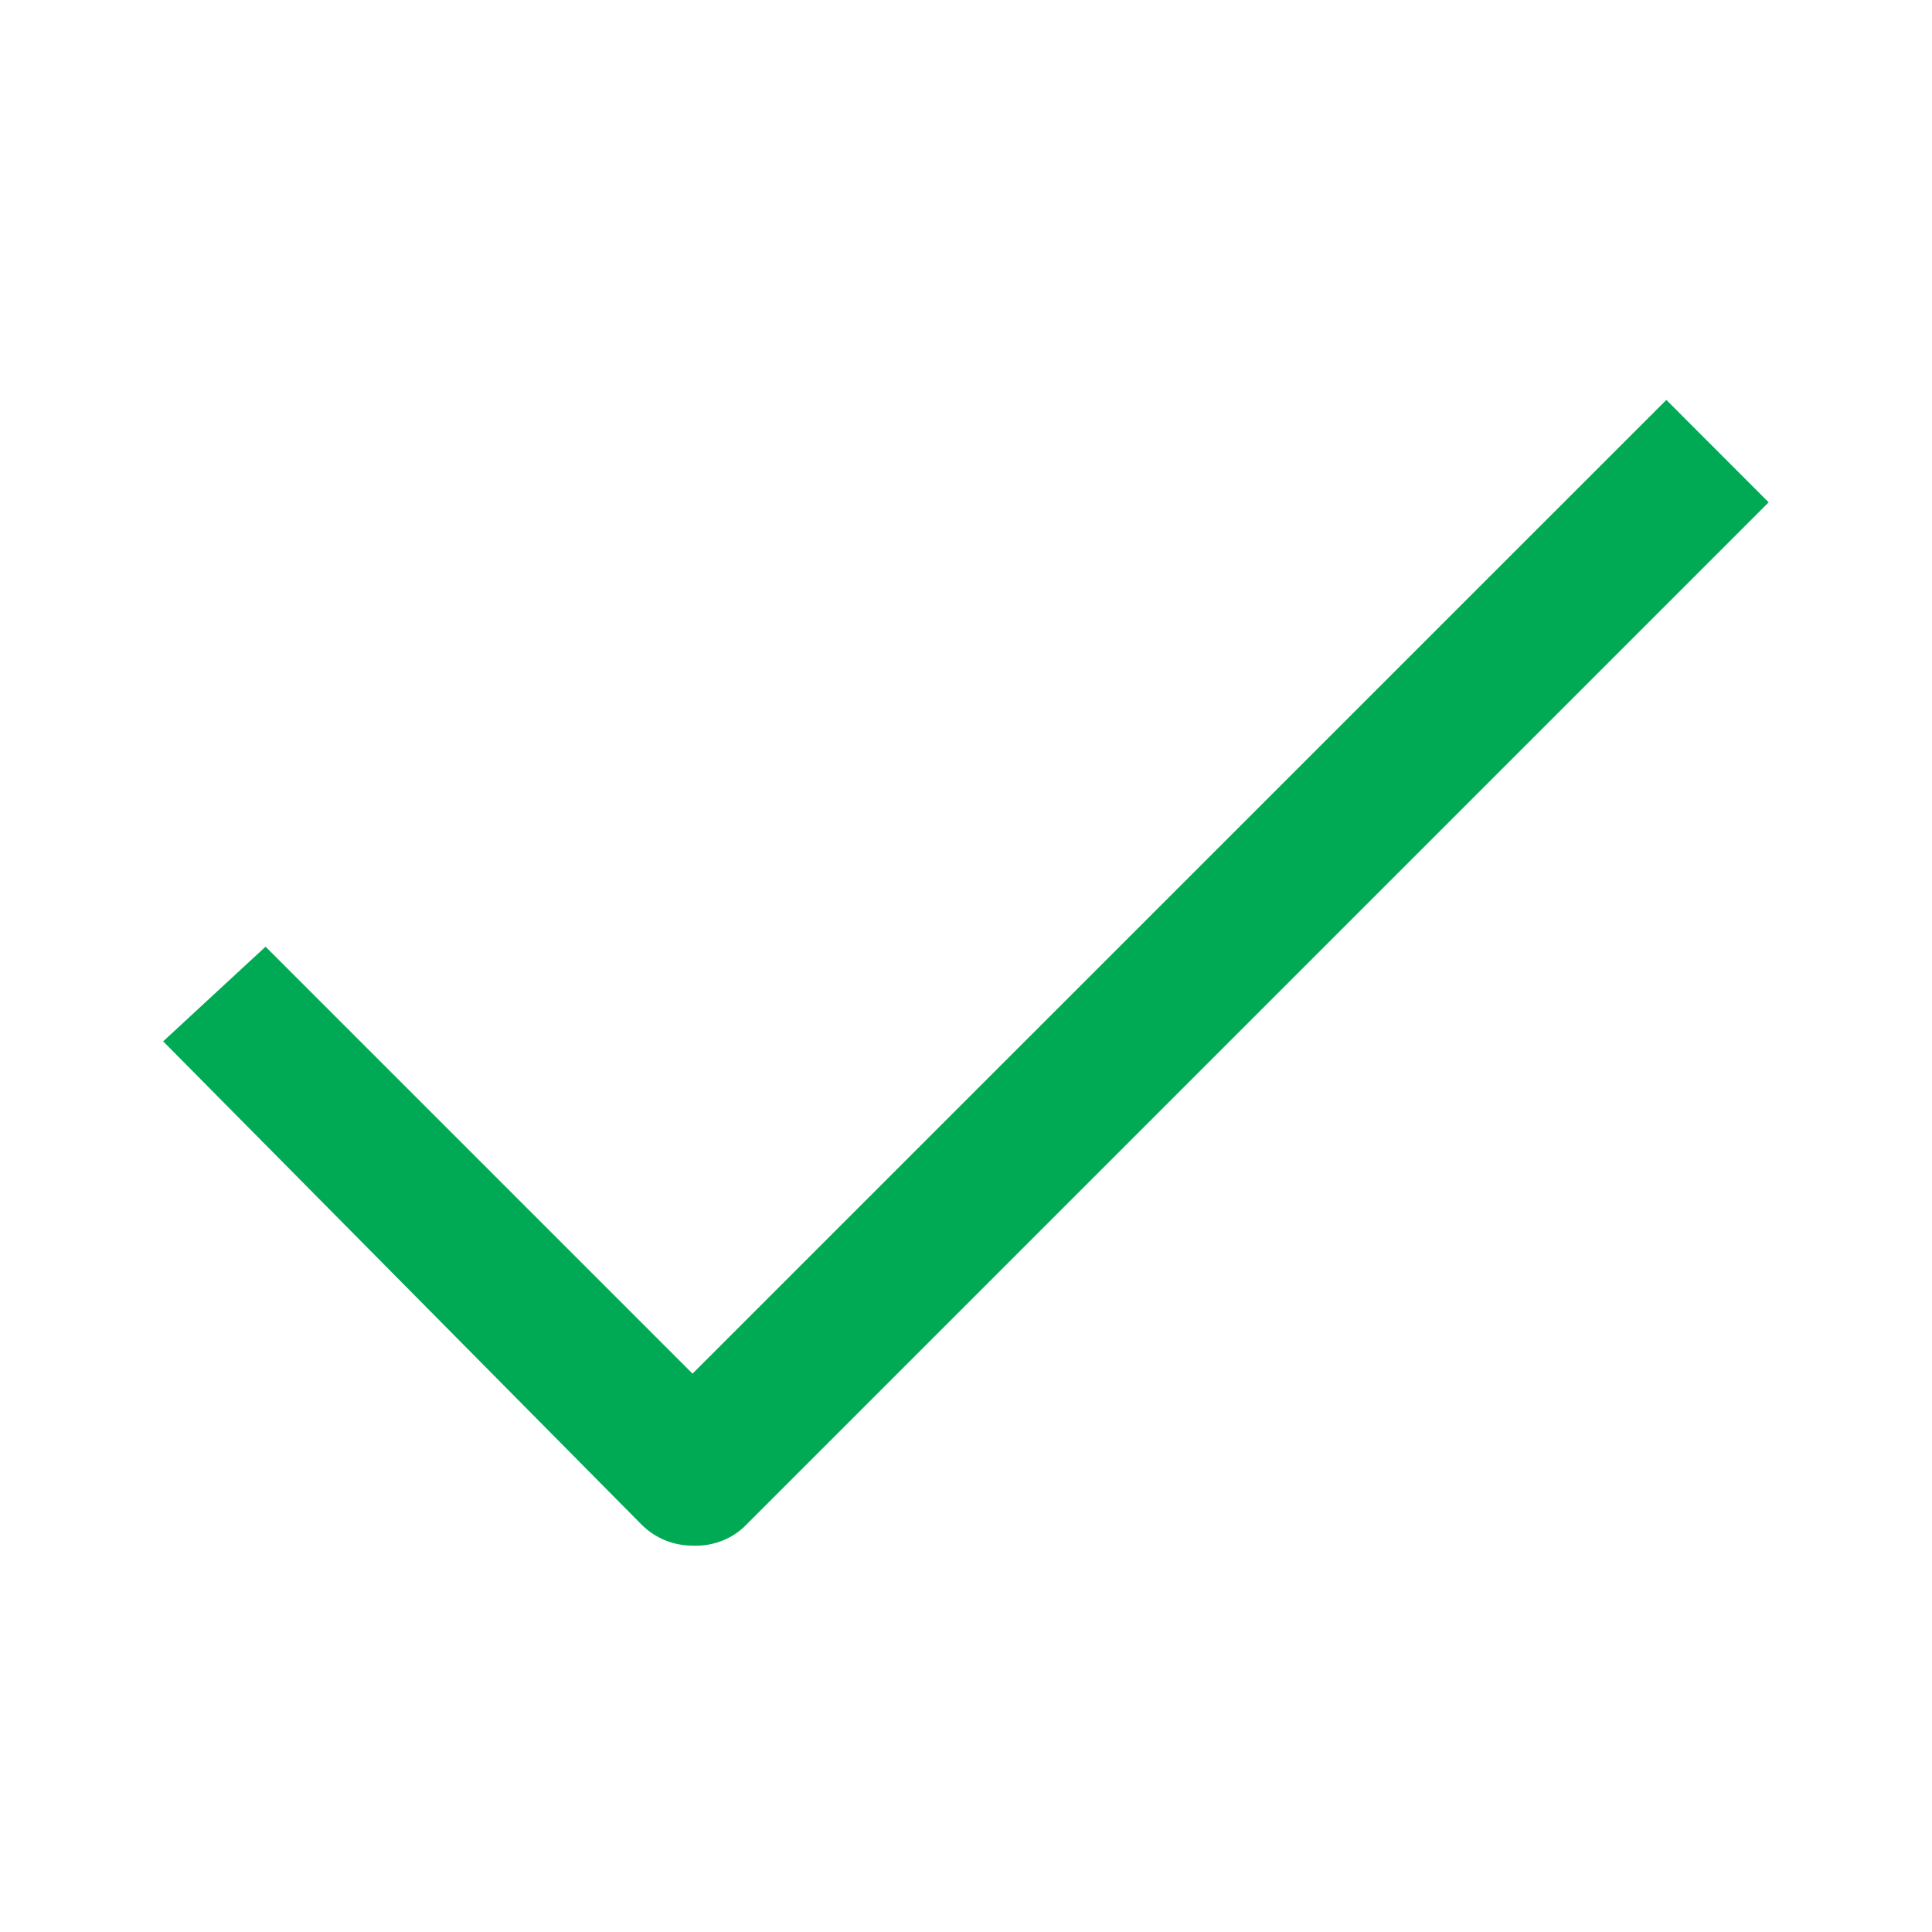
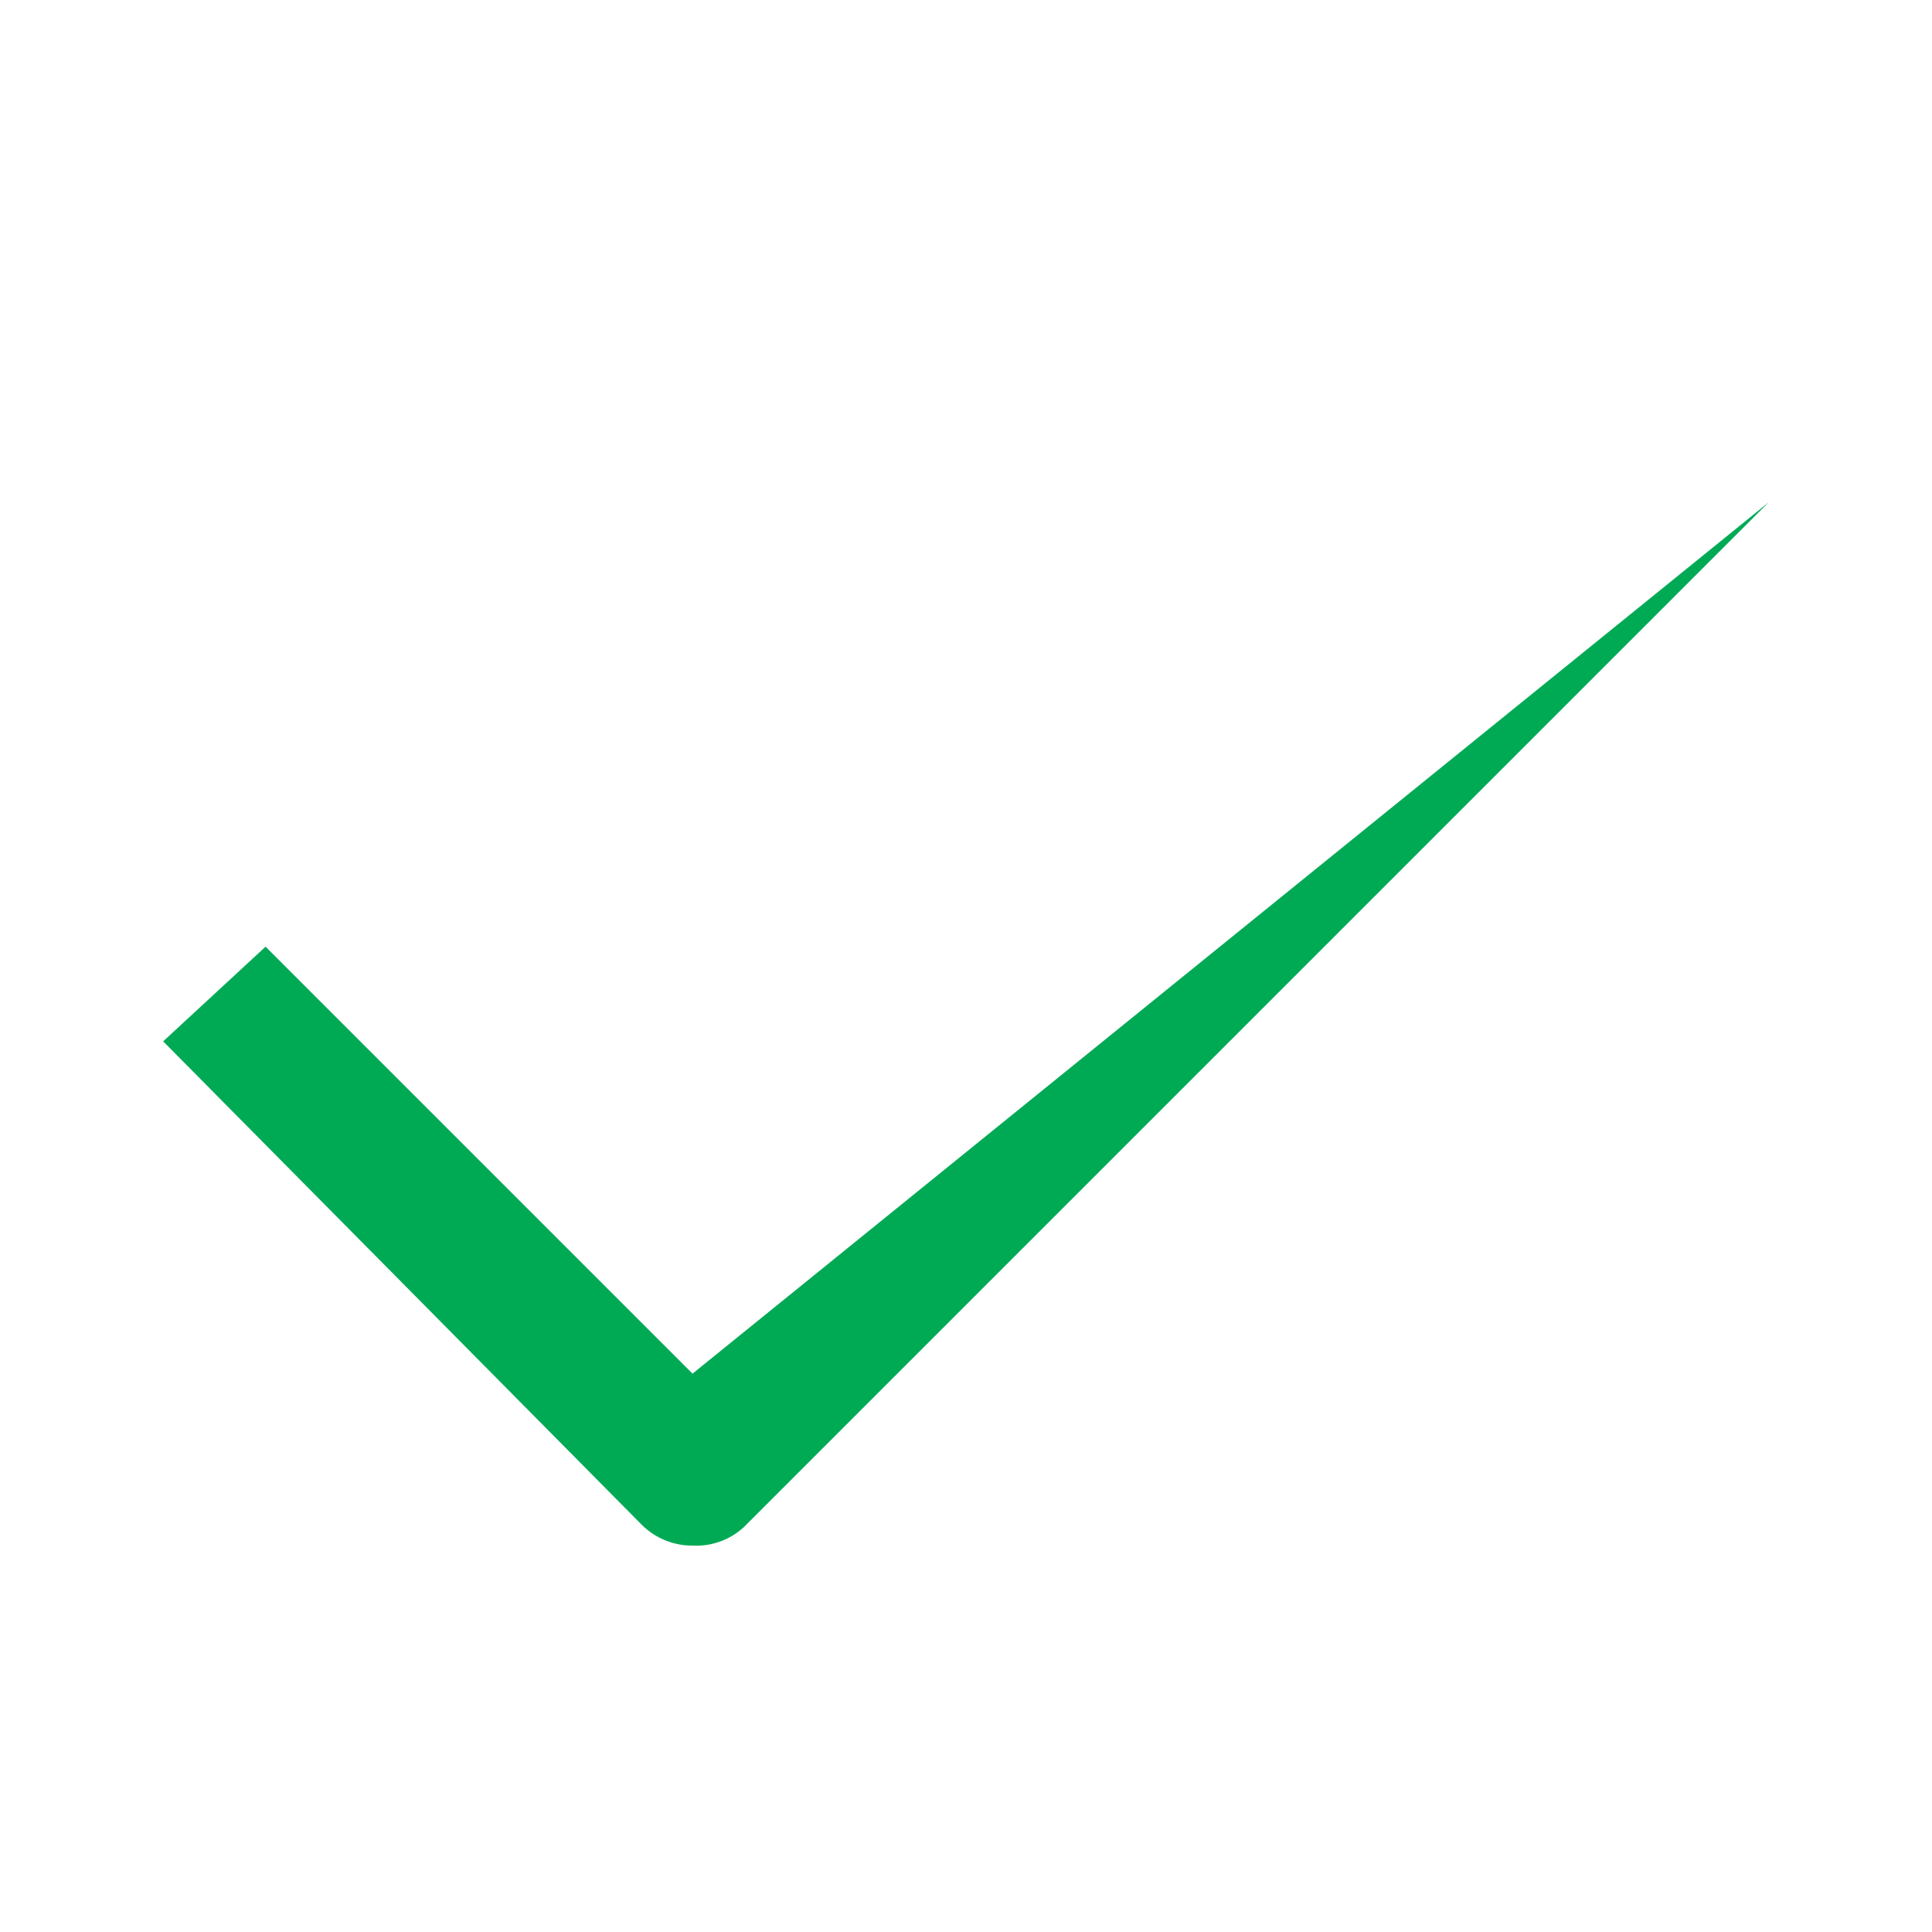
<svg xmlns="http://www.w3.org/2000/svg" width="20" height="20" viewBox="0 0 20 20" fill="none">
-   <path d="M7.169 16C6.97 16.001 6.779 15.922 6.639 15.78L1.689 10.78L2.749 9.8L7.169 14.22L17.25 4.14L18.309 5.2L7.699 15.81C7.555 15.942 7.364 16.01 7.169 16Z" fill="#00AA55" />
+   <path d="M7.169 16C6.97 16.001 6.779 15.922 6.639 15.78L1.689 10.78L2.749 9.8L7.169 14.22L18.309 5.2L7.699 15.81C7.555 15.942 7.364 16.01 7.169 16Z" fill="#00AA55" />
</svg>